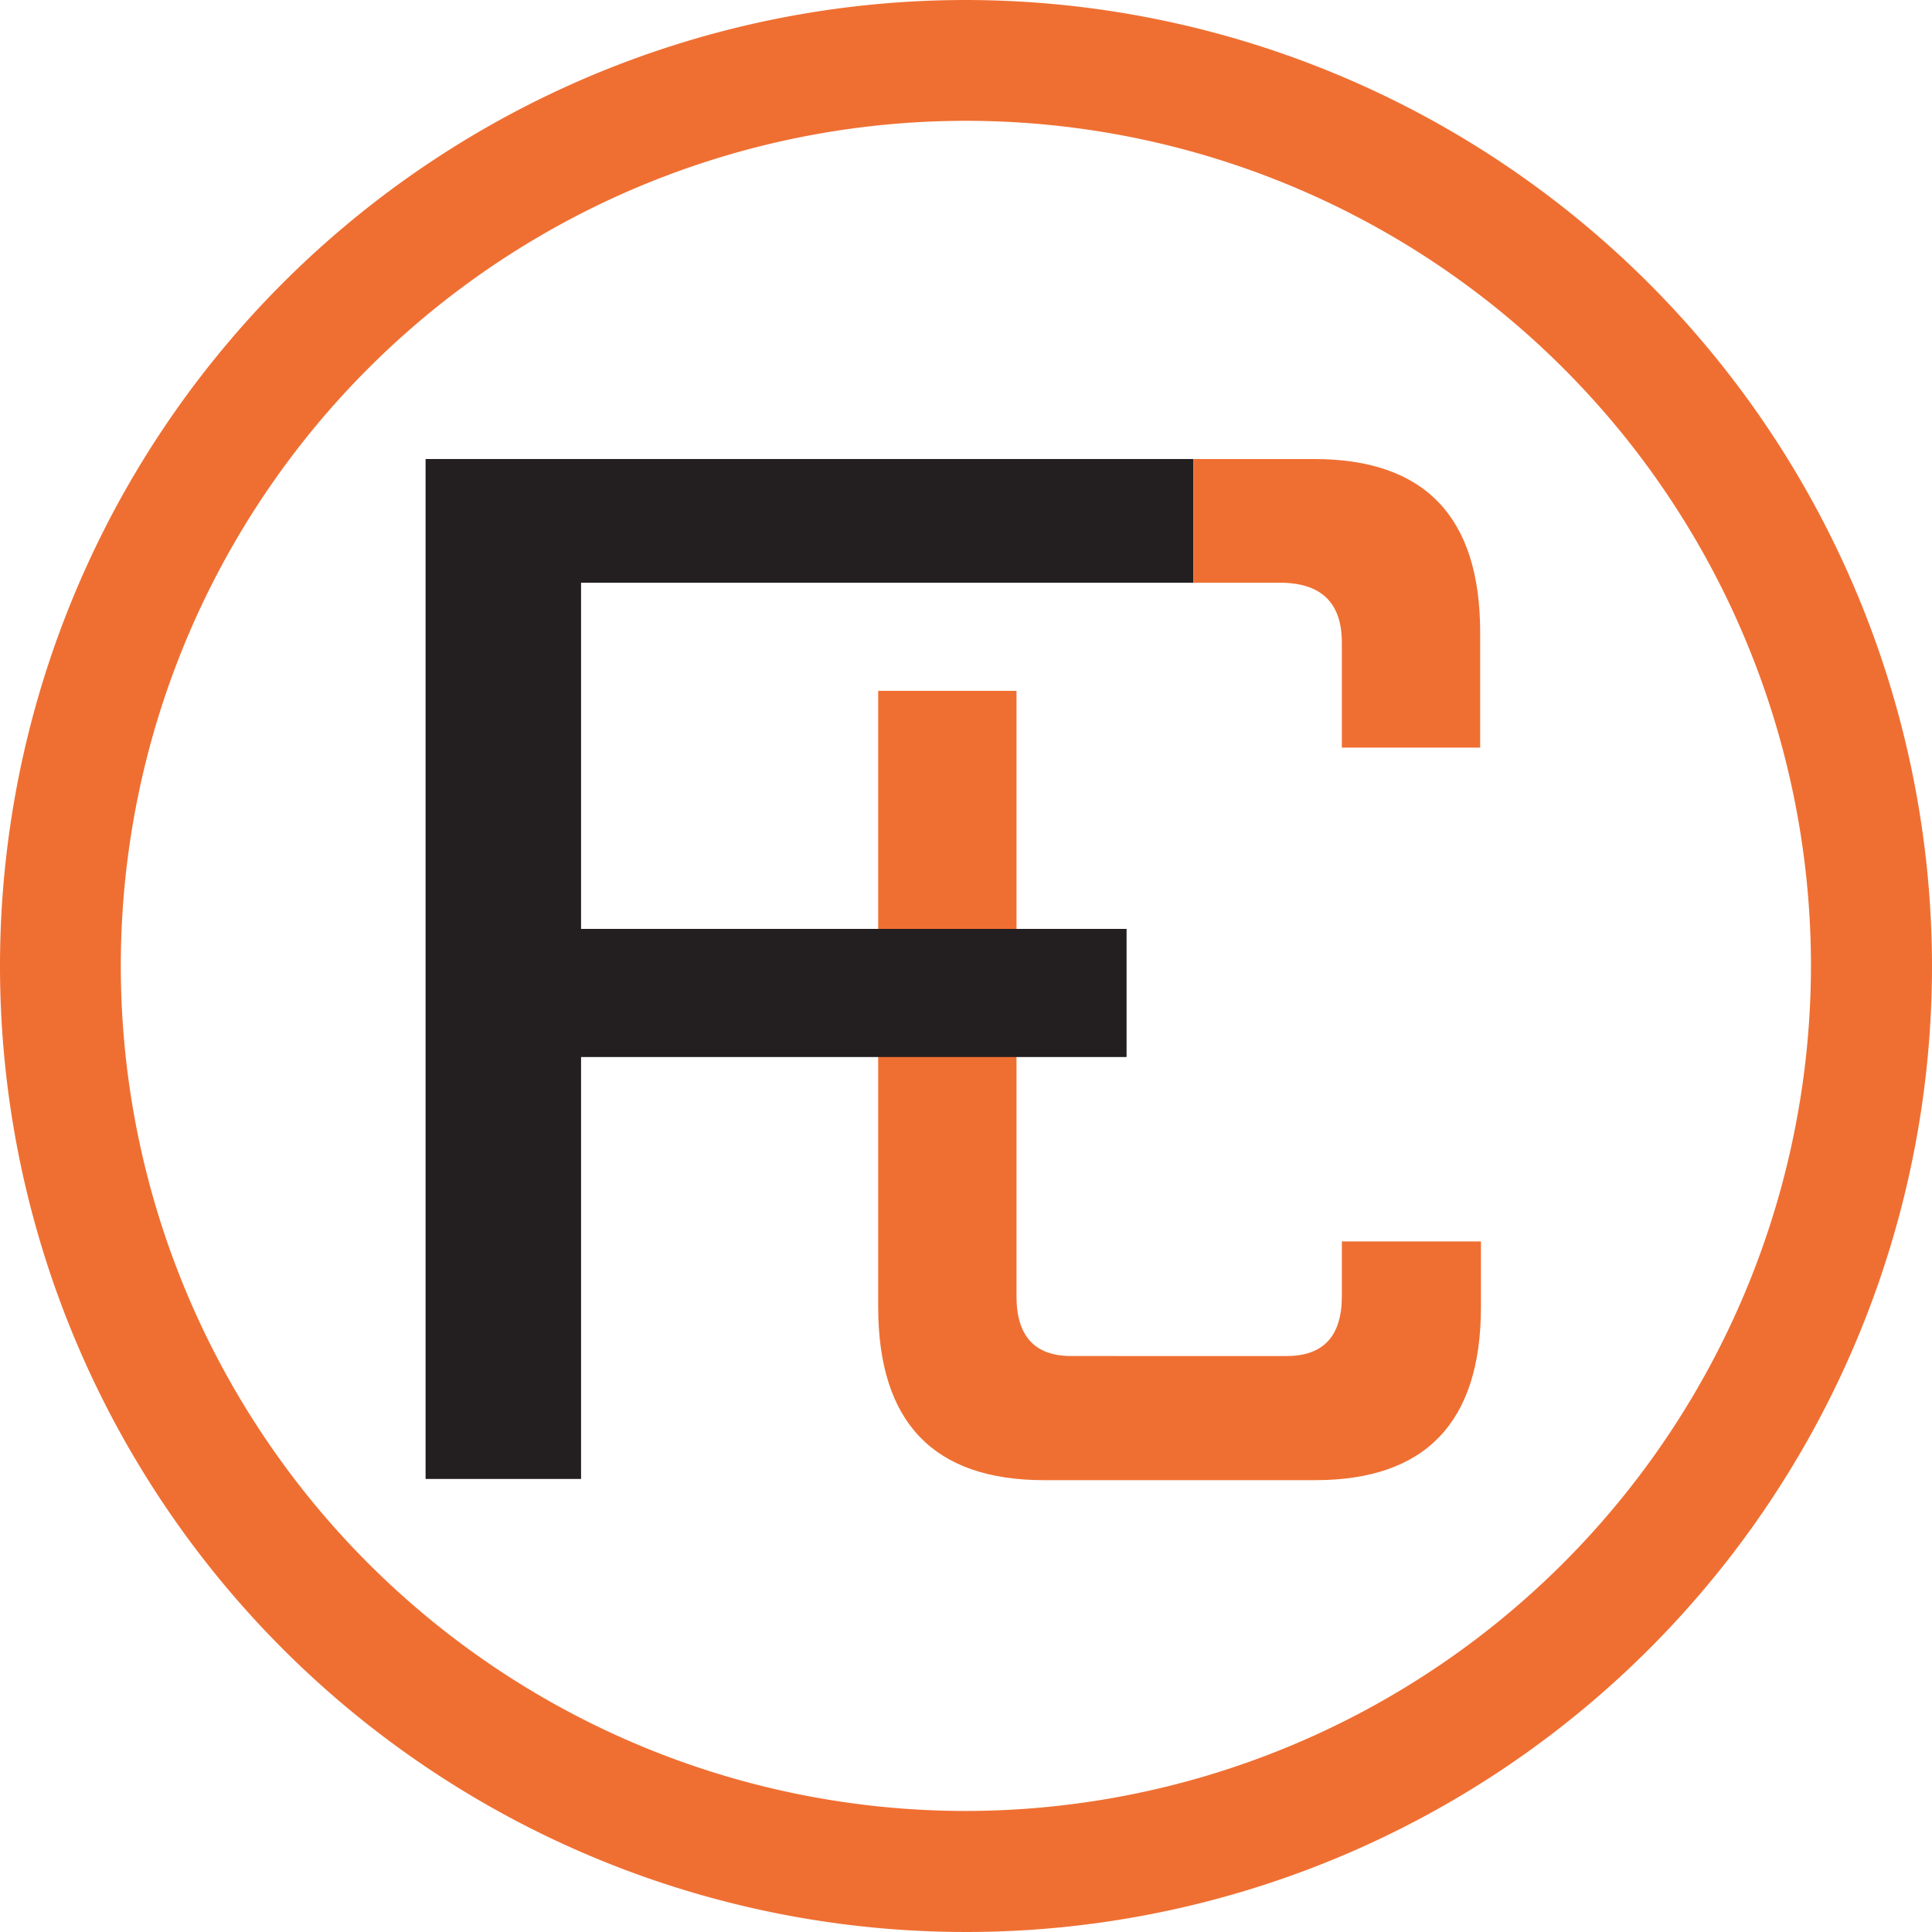
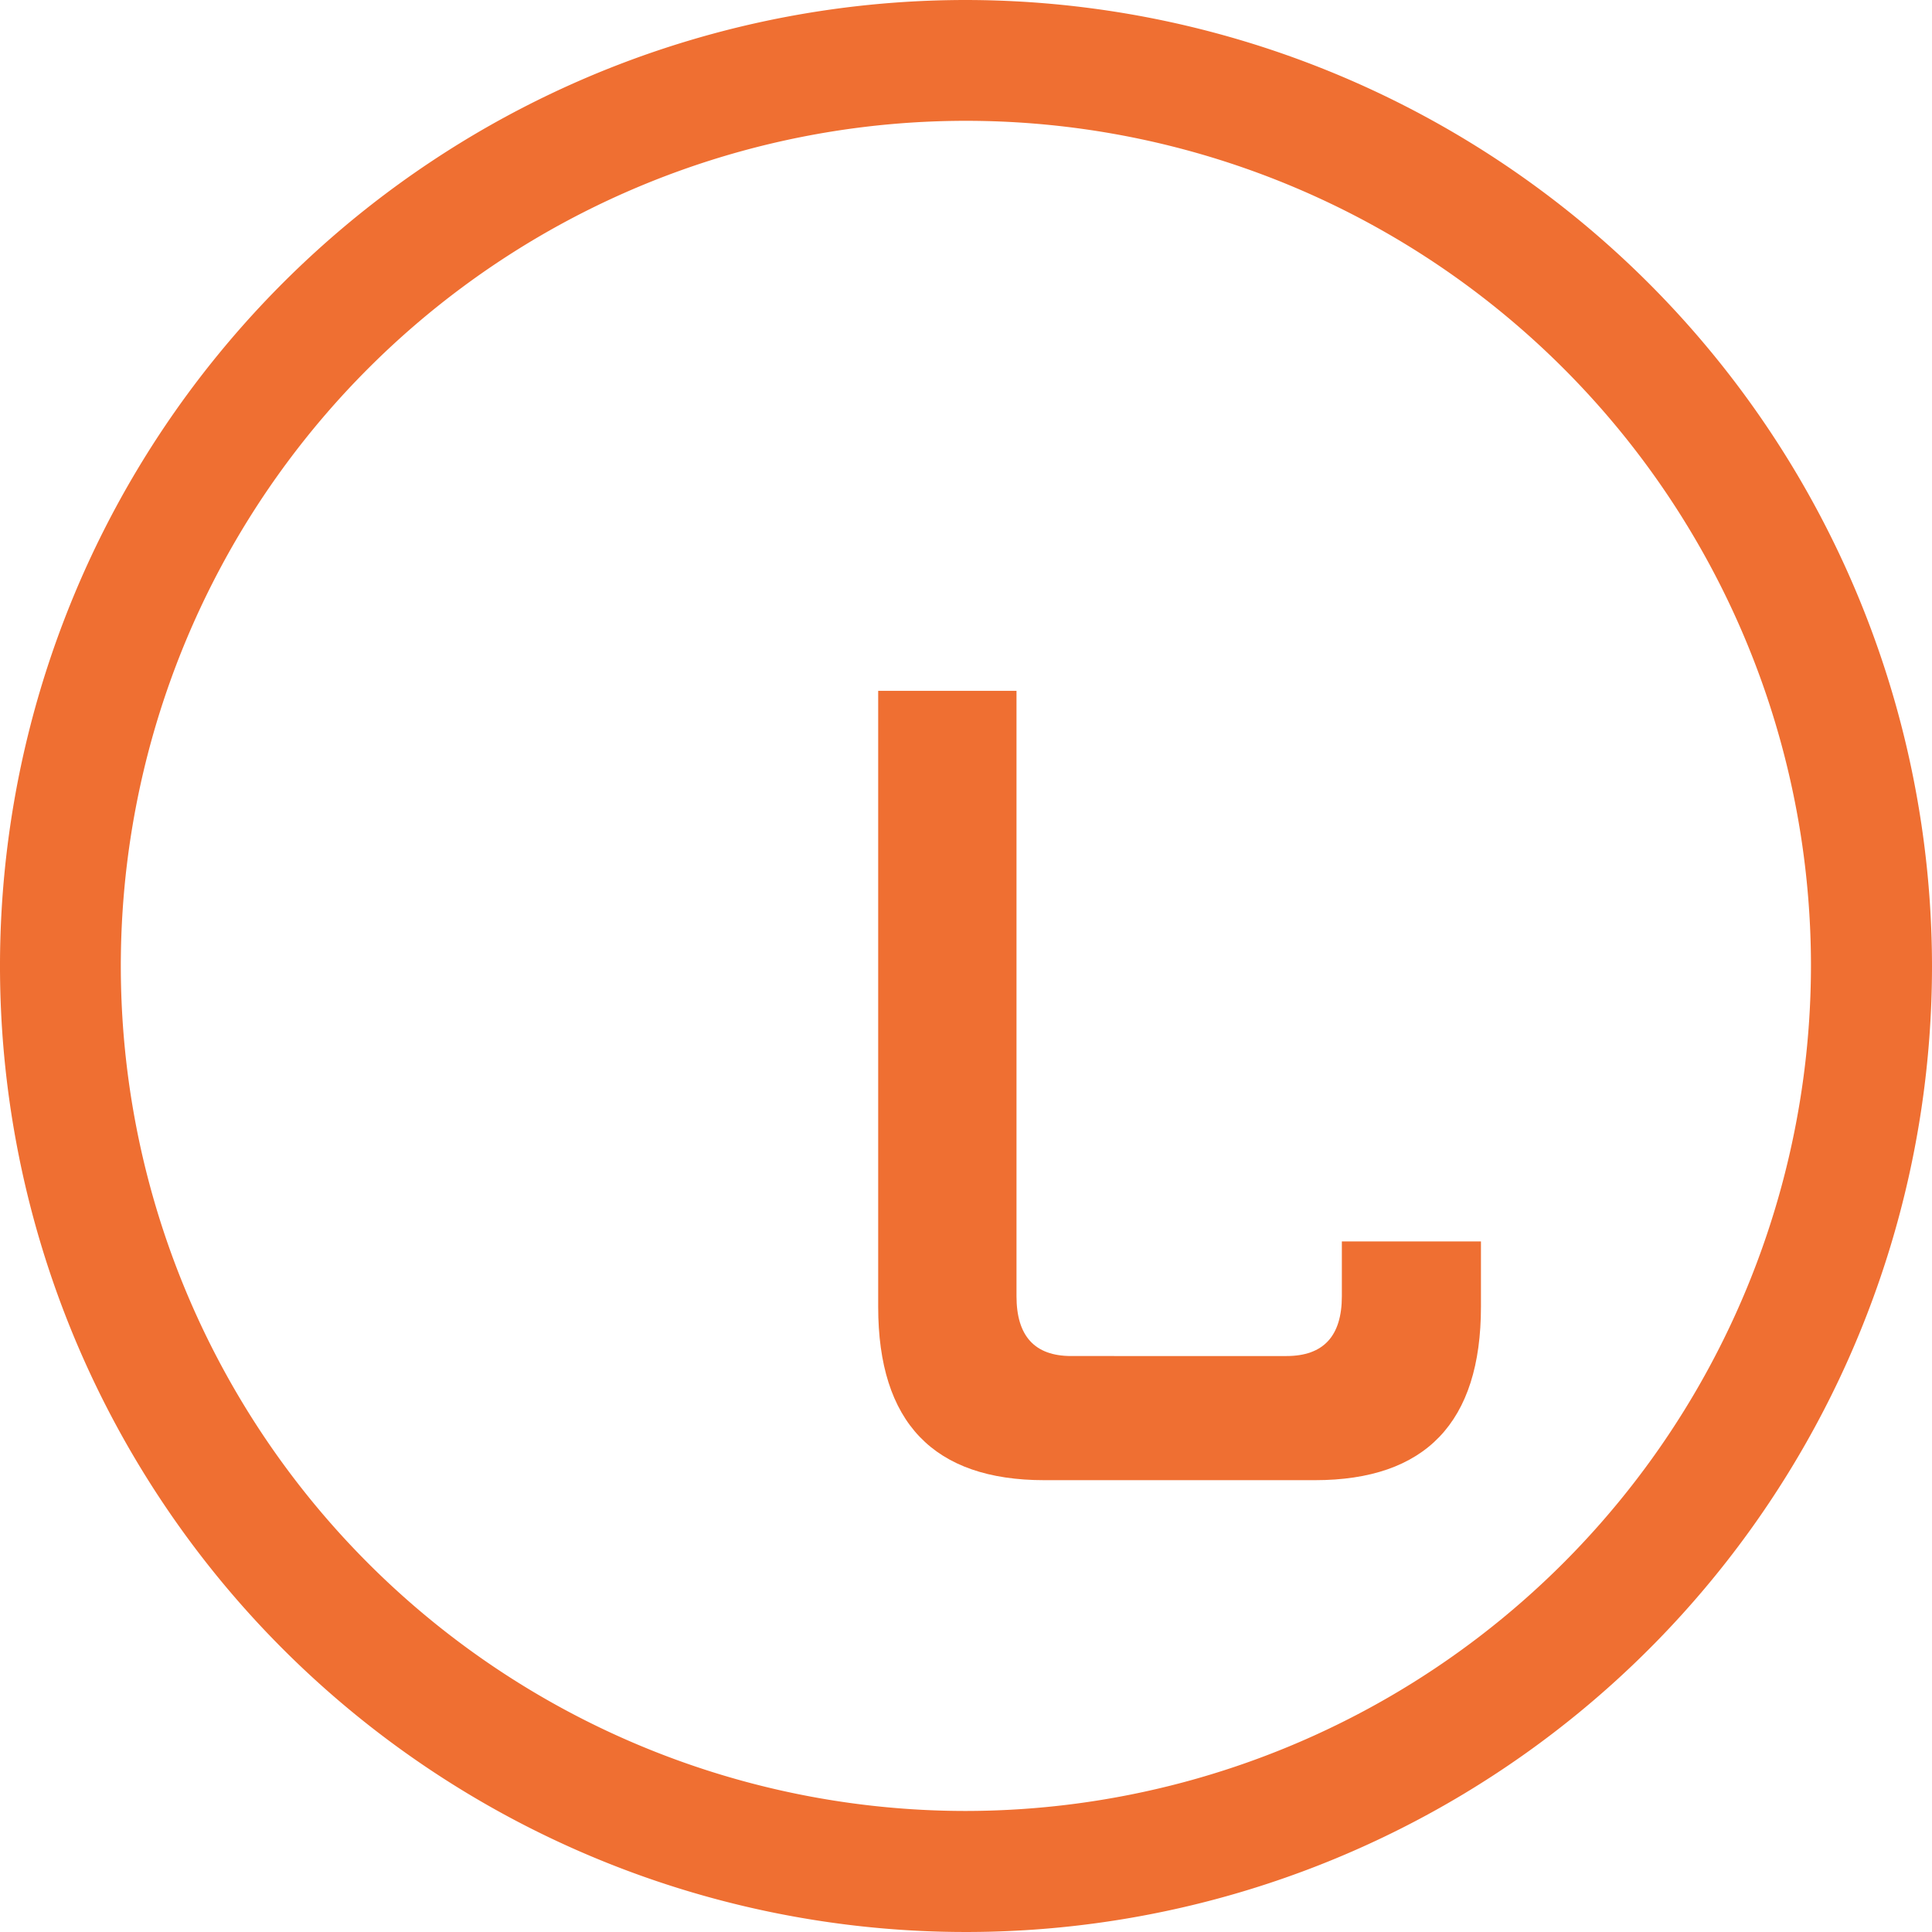
<svg xmlns="http://www.w3.org/2000/svg" viewBox="0 0 174.46 174.46">
  <defs>
    <style>.cls-1{fill:#ef6f32;}.cls-2{fill:#231f20;}</style>
  </defs>
  <g id="Layer_2" data-name="Layer 2">
    <g id="Layer_1-2" data-name="Layer 1">
      <path class="cls-1" d="M87.23,0a87.23,87.23,0,1,0,87.23,87.23A87.33,87.33,0,0,0,87.23,0m0,163.53a76.31,76.31,0,1,1,76.3-76.3,76.39,76.39,0,0,1-76.3,76.3" />
      <path class="cls-1" d="M121.17,117.05q0,5.4-5,5.4H96.73q-4.94,0-4.94-5.4V62.38H79.3V118q0,15.66,15,15.66h24.43q15,0,15-15.66v-5.9H121.17Z" />
-       <polygon class="cls-2" points="52.47 52.62 52.47 83.88 101.73 83.88 101.73 95.45 52.47 95.45 52.47 133.55 38.43 133.55 38.43 41.45 107.77 41.45 107.77 52.62 52.47 52.62" />
-       <path class="cls-1" d="M118.7,41.45H107.77V52.62h7.8q5.59,0,5.6,5.39v9.5h12.49V57.11q0-15.66-15-15.66" />
    </g>
  </g>
</svg>